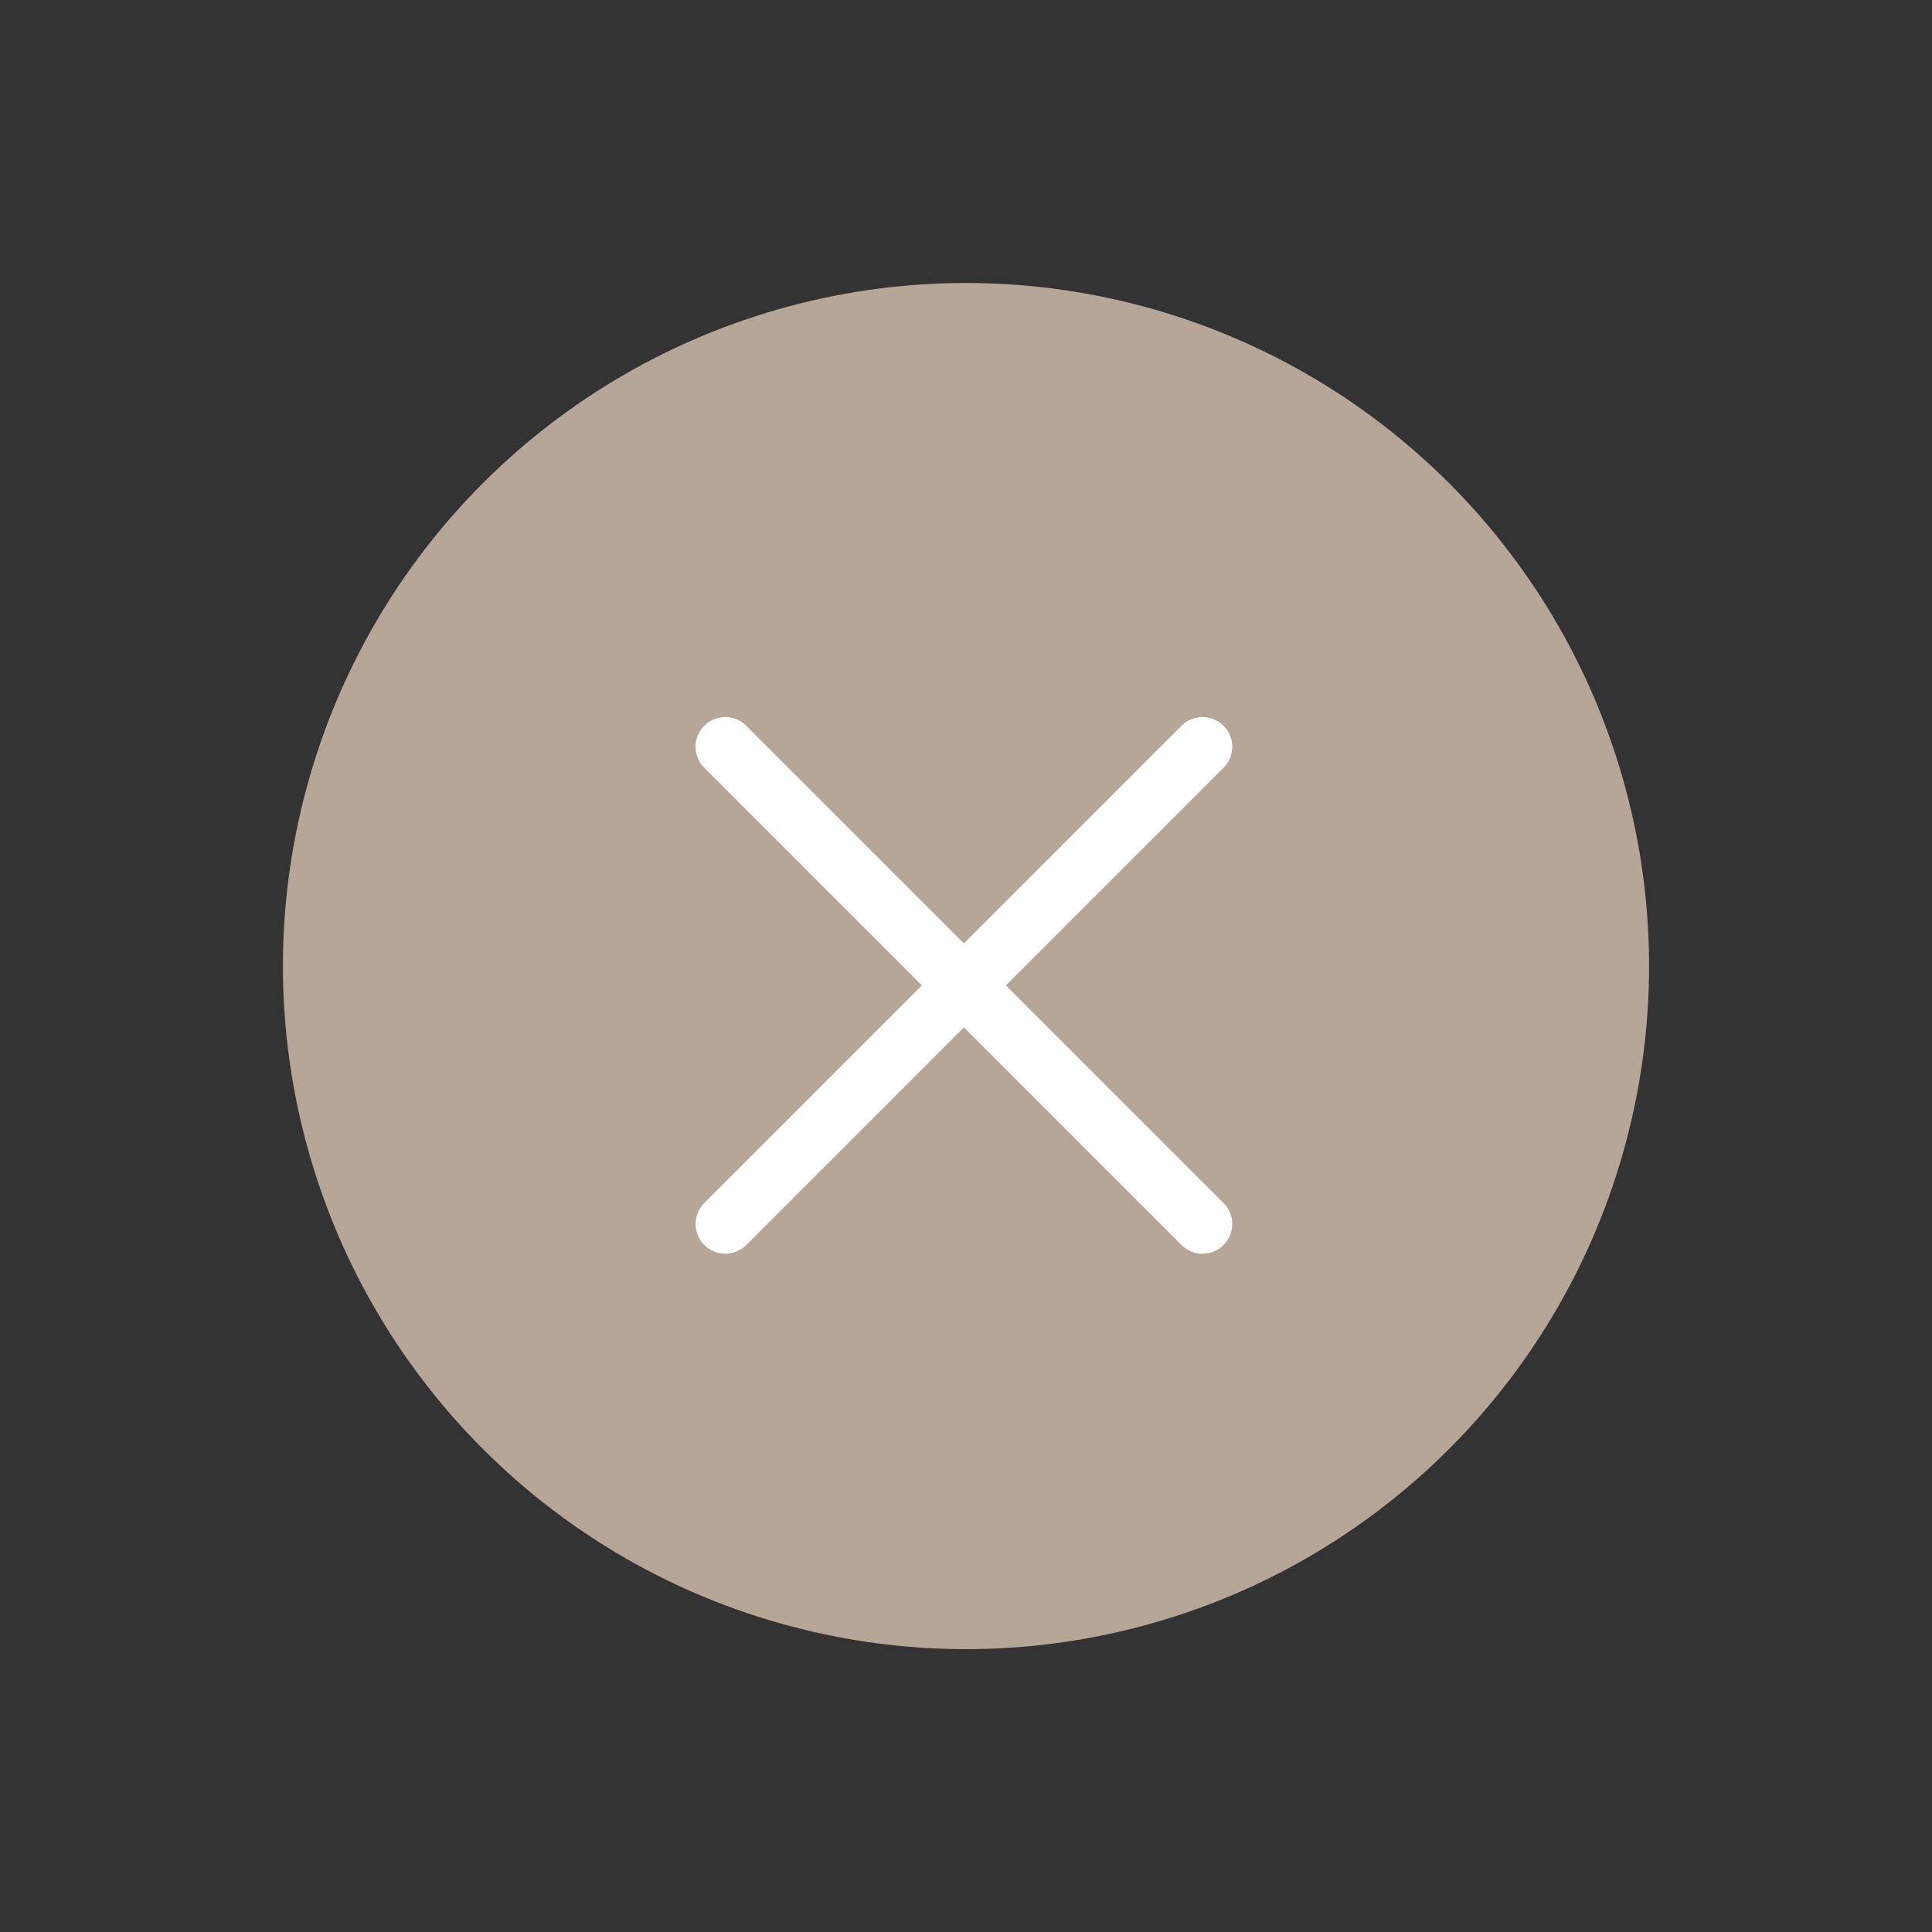
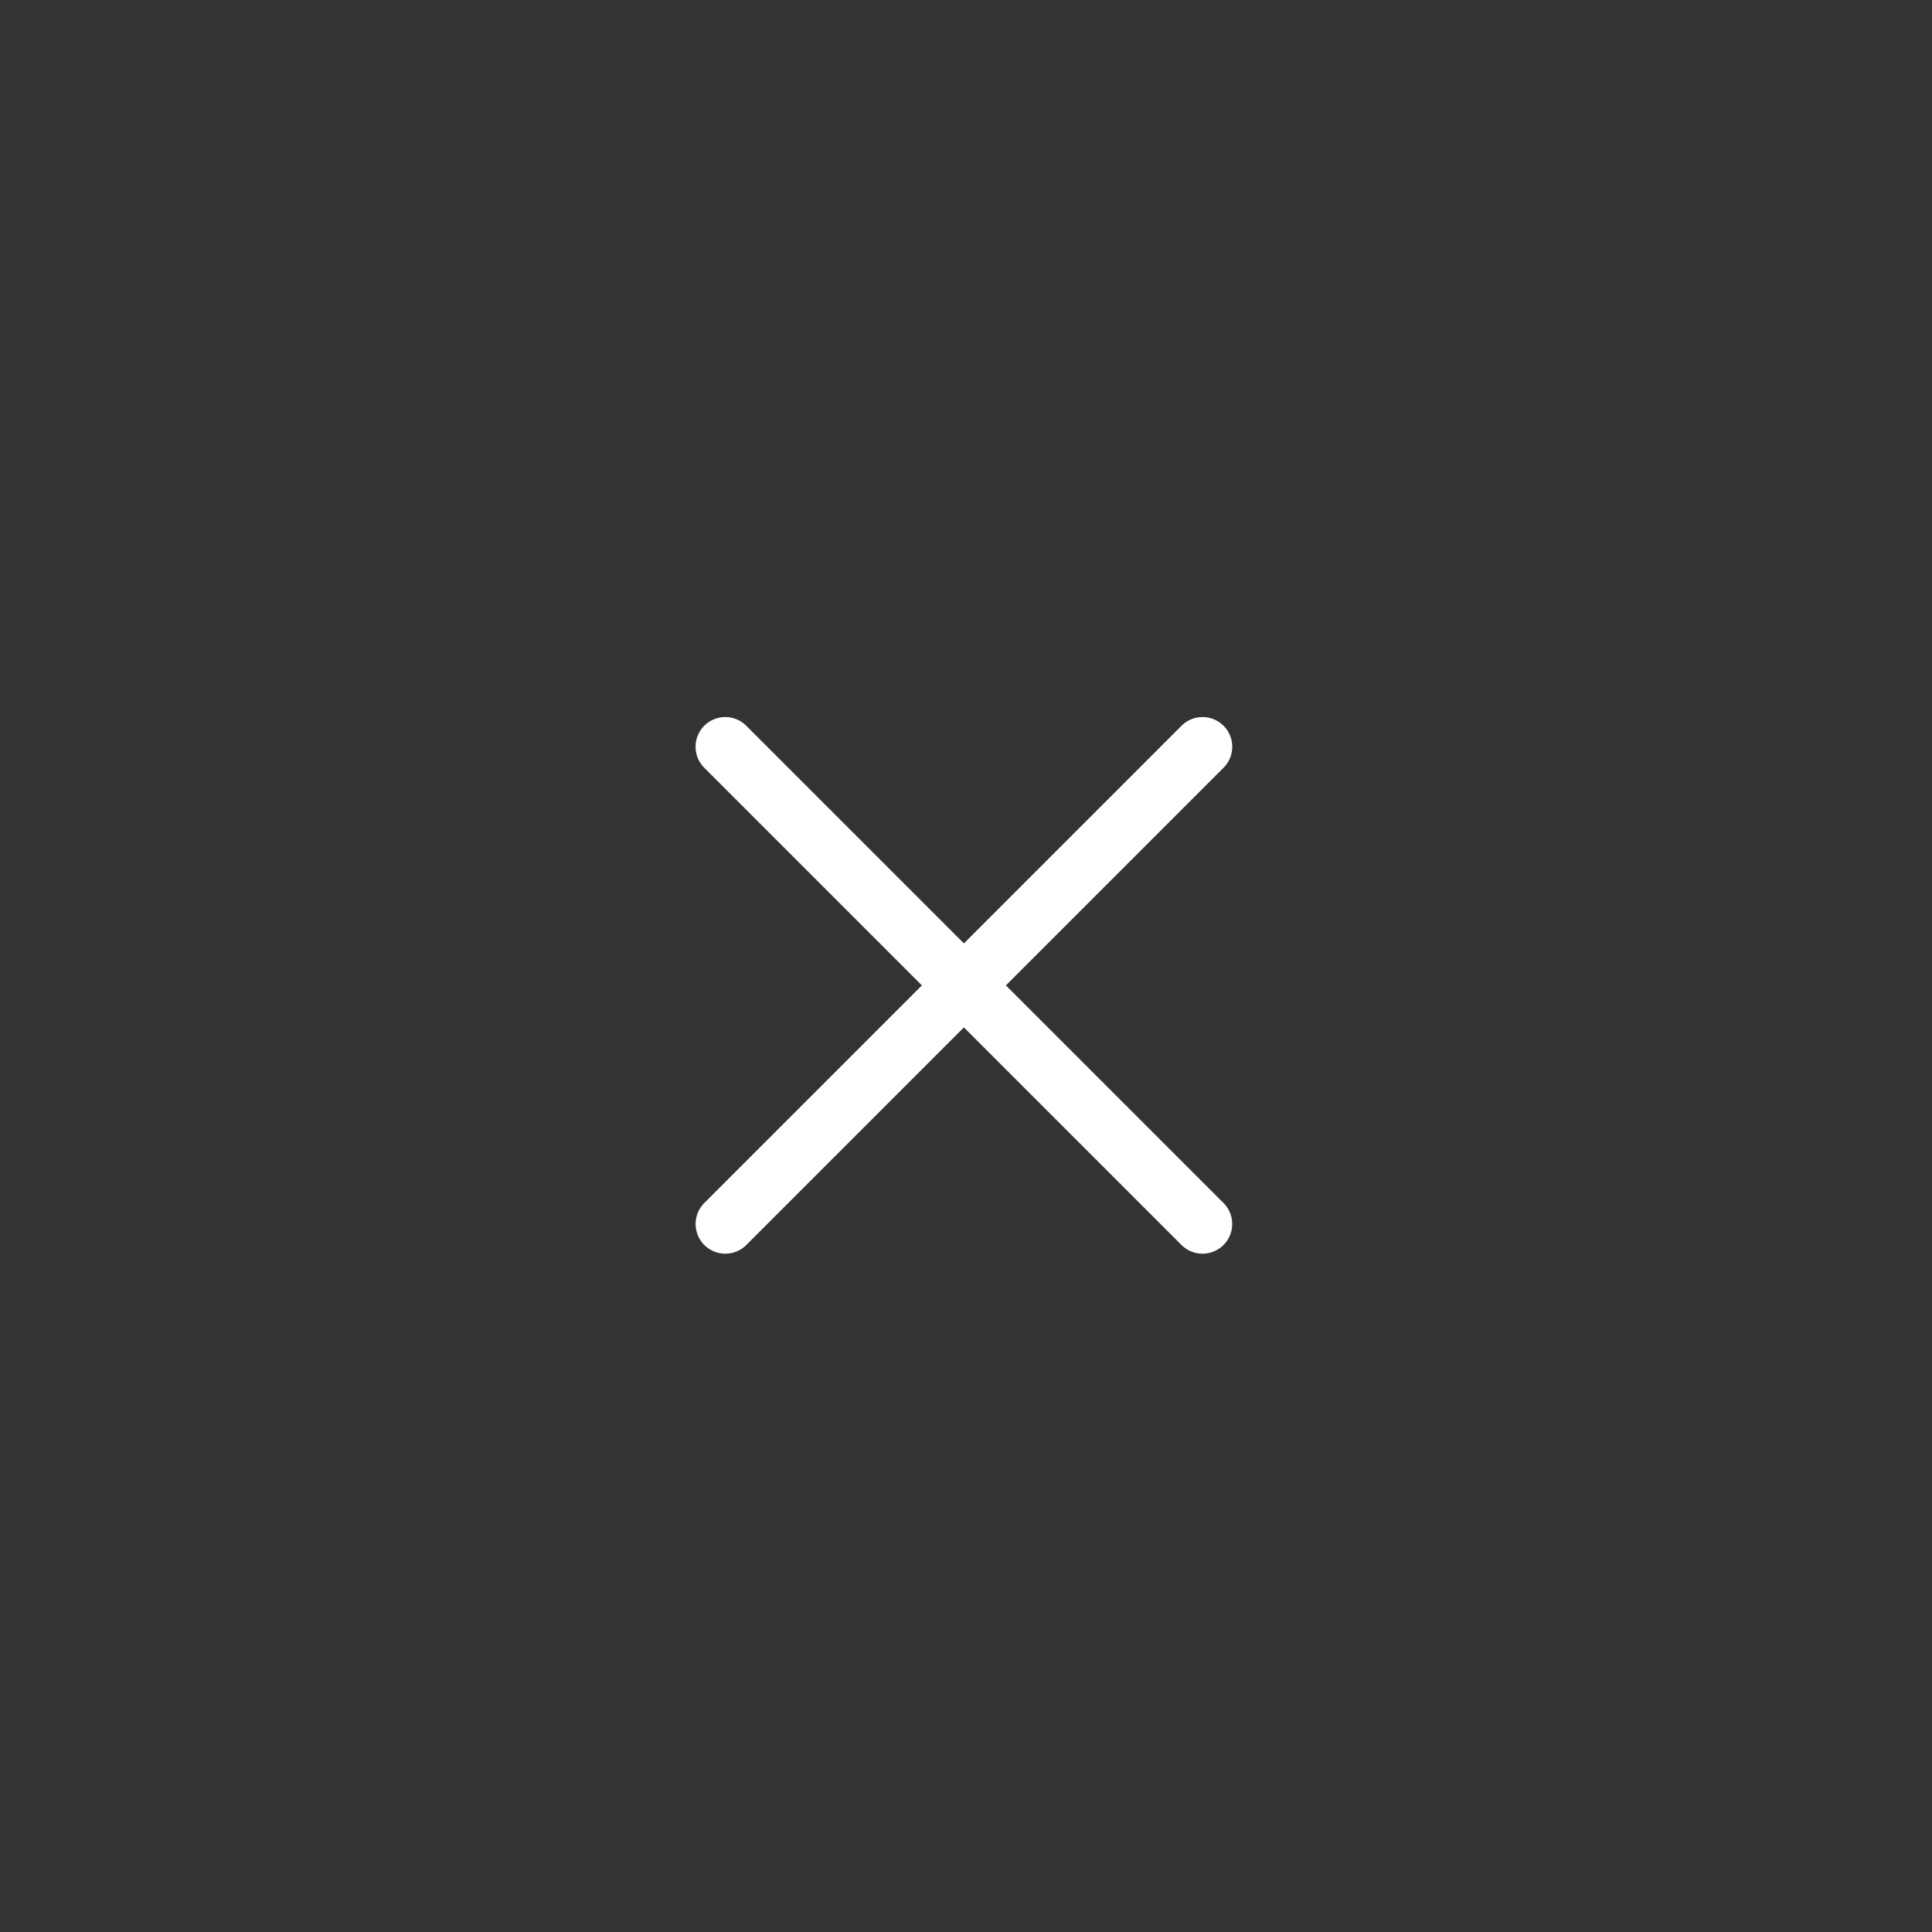
<svg xmlns="http://www.w3.org/2000/svg" width="32.527" height="32.527" viewBox="0 0 32.527 32.527">
  <rect x="0" y="0" width="32.527" height="32.527" fill="#333333" stroke="none" />
  <g id="Group_207" data-name="Group 207" transform="translate(-1013.284 -1087.143) rotate(45)">
    <g id="Group_133" data-name="Group 133" transform="translate(1497 41)">
-       <circle id="Ellipse_2" data-name="Ellipse 2" cx="11.5" cy="11.5" r="11.5" transform="translate(-0.273 22.727) rotate(-90)" fill="#b5a697" />
-     </g>
+       </g>
    <g id="Group_206" data-name="Group 206" transform="translate(1502.75 46.8)">
      <line id="Line_47" data-name="Line 47" y2="11.363" transform="translate(5.682)" fill="none" stroke="#fff" stroke-linecap="round" stroke-width="1" />
      <line id="Line_48" data-name="Line 48" y2="11.363" transform="translate(11.363 5.682) rotate(90)" fill="none" stroke="#fff" stroke-linecap="round" stroke-width="1" />
    </g>
  </g>
</svg>